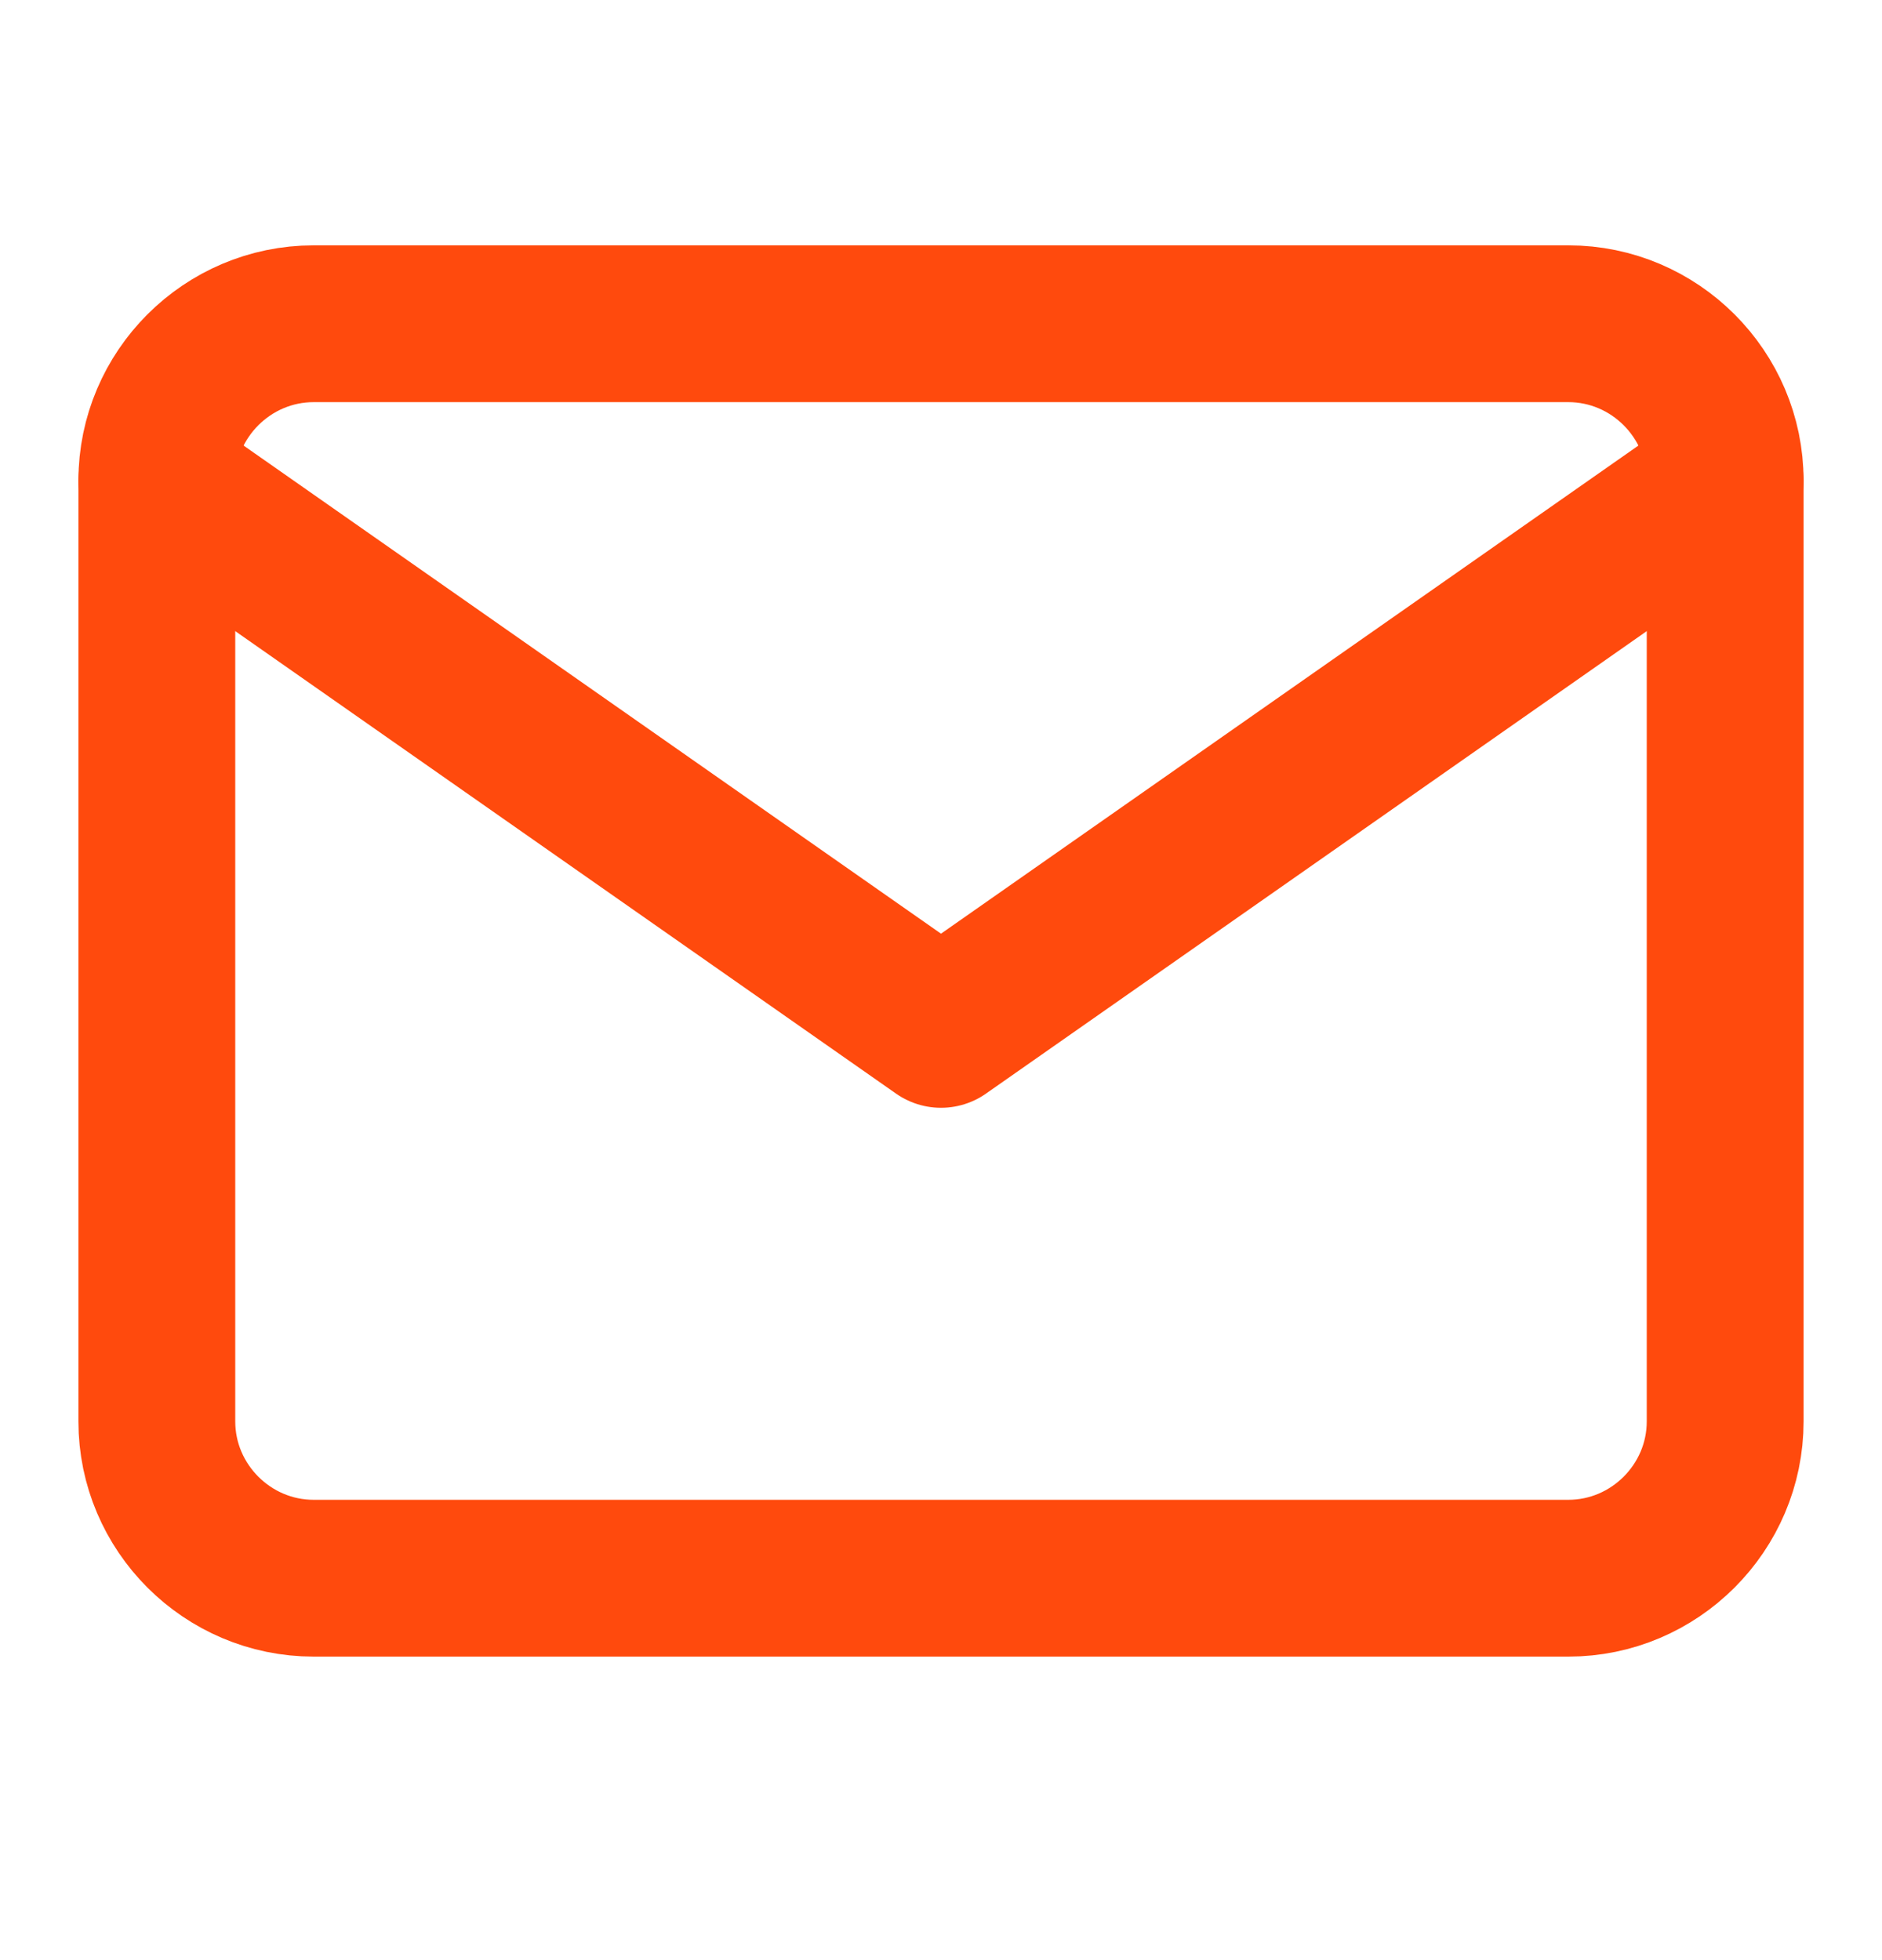
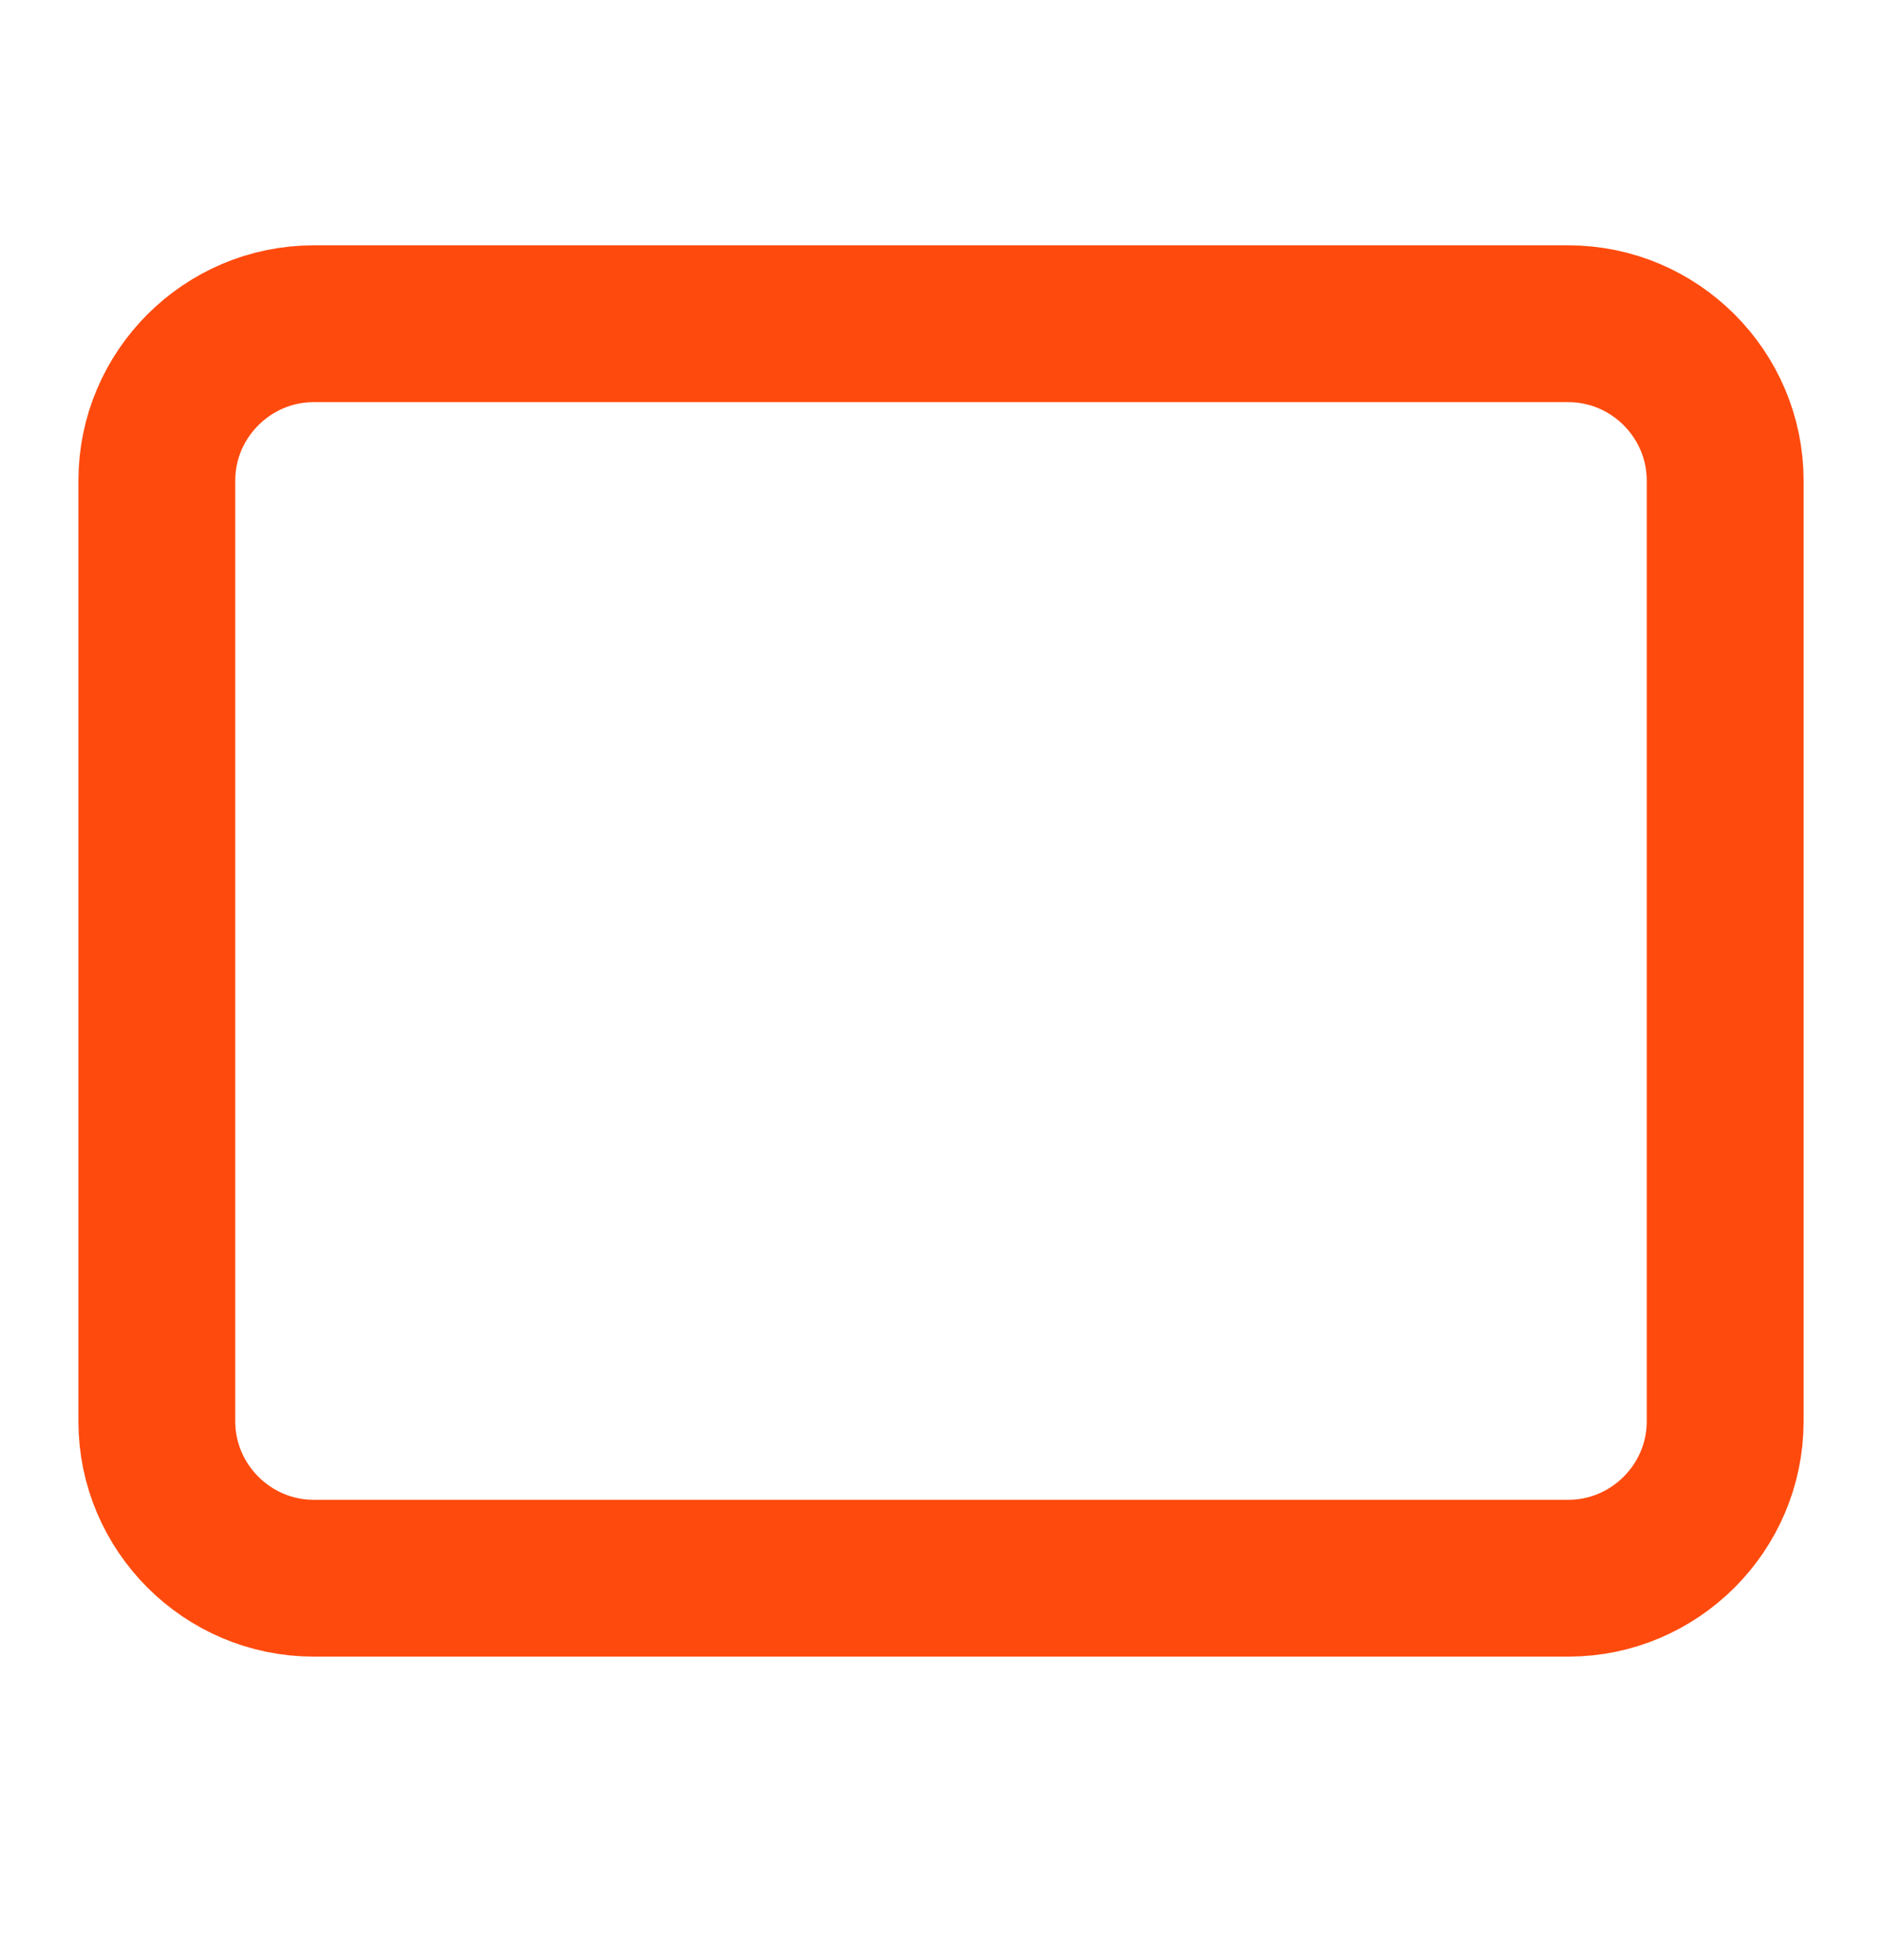
<svg xmlns="http://www.w3.org/2000/svg" width="24" height="25" viewBox="0 0 24 25" fill="none">
  <path d="M4 4.129H20C21.1 4.129 22 5.029 22 6.129V18.129C22 19.229 21.1 20.129 20 20.129H4C2.9 20.129 2 19.229 2 18.129V6.129C2 5.029 2.9 4.129 4 4.129Z" stroke="#FF4A0D" stroke-width="2" stroke-linecap="round" stroke-linejoin="round" />
-   <path d="M22 6.129L12 13.129L2 6.129" stroke="#FF4A0D" stroke-width="2" stroke-linecap="round" stroke-linejoin="round" />
</svg>